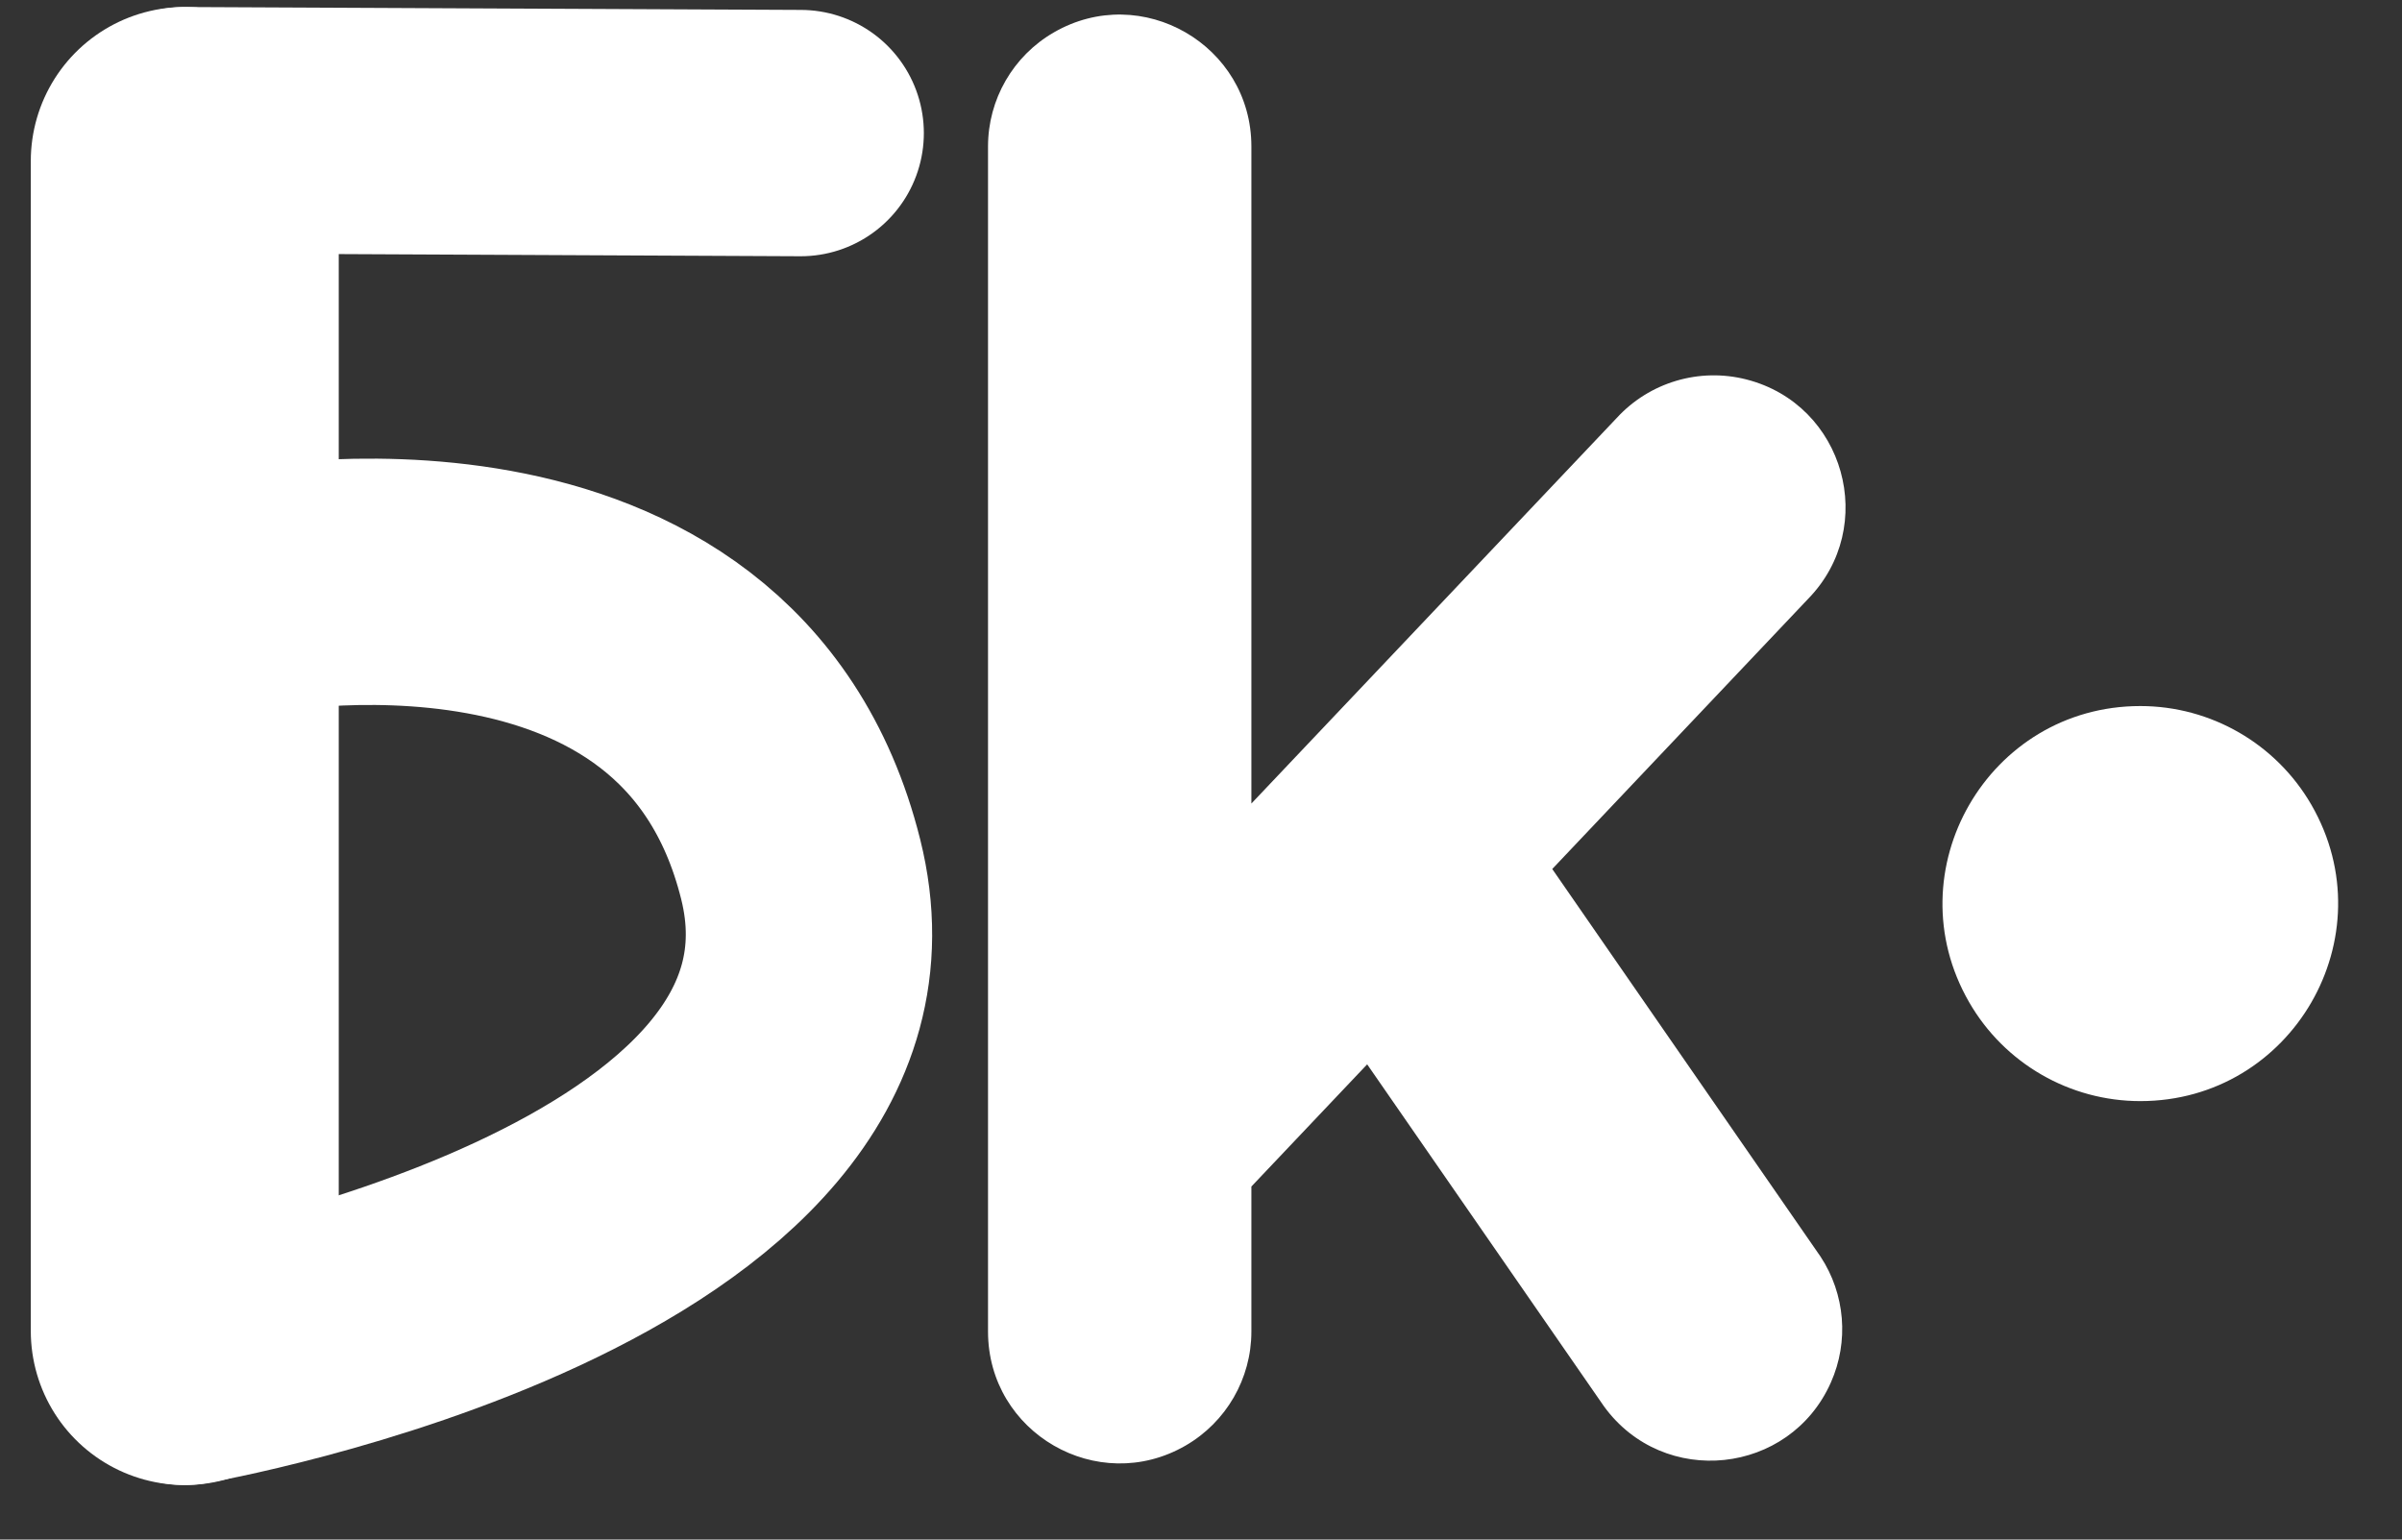
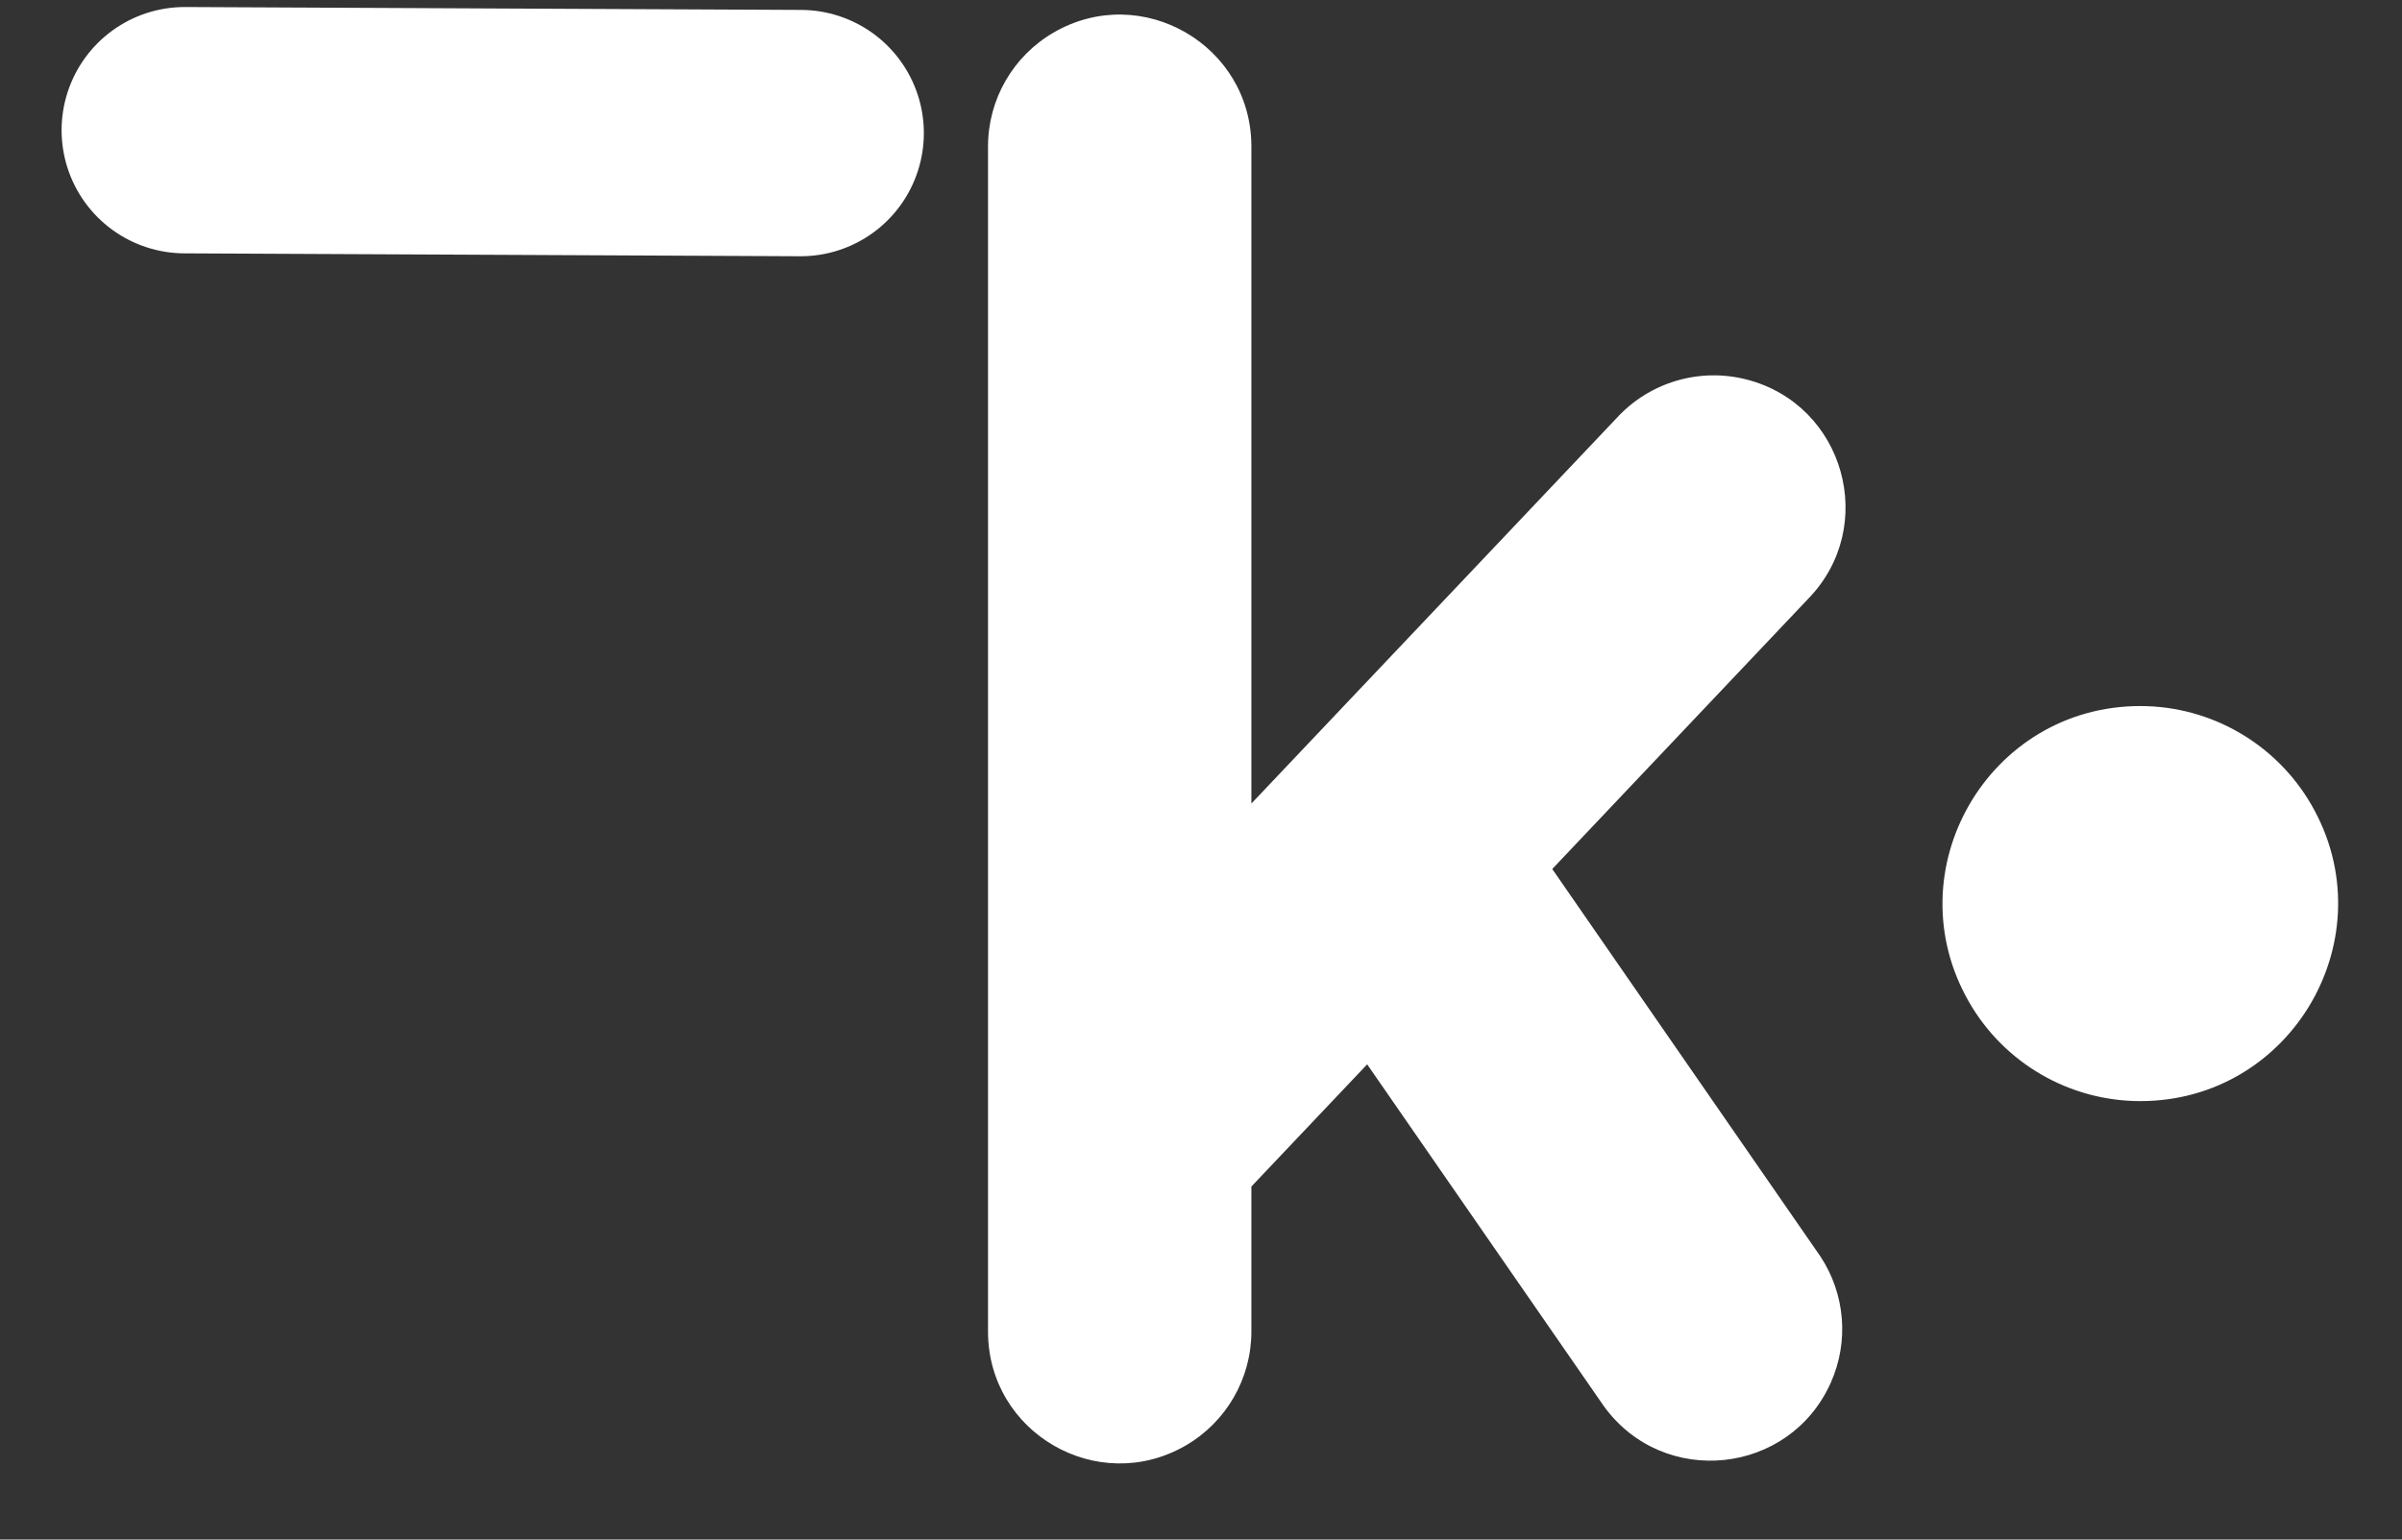
<svg xmlns="http://www.w3.org/2000/svg" width="39" height="25" viewBox="0 0 39 25" fill="none">
  <rect x="0" y="0" width="39" height="25" fill="#333333" stroke="none" />
  <path fill-rule="evenodd" clip-rule="evenodd" d="M20.318 2.378C20.318 0.732 18.536 -0.297 17.111 0.526C16.449 0.908 16.042 1.614 16.042 2.378V21.622C16.042 23.268 17.823 24.297 19.249 23.474C19.91 23.092 20.318 22.386 20.318 21.622V19.267L22.198 17.283L26.044 22.838C27.012 24.169 29.059 23.953 29.727 22.449C30.023 21.783 29.959 21.013 29.559 20.405L25.203 14.111L29.354 9.728C30.505 8.552 29.951 6.57 28.357 6.162C27.592 5.966 26.782 6.207 26.249 6.788L20.318 13.048V2.378ZM34.751 17.88C37.22 17.88 38.763 15.207 37.529 13.069C36.956 12.077 35.897 11.465 34.751 11.465C32.282 11.465 30.739 14.138 31.973 16.276C32.546 17.269 33.605 17.88 34.751 17.88Z" fill="white" />
-   <path d="M3 2.614L3 21.614" stroke="white" stroke-width="5" stroke-linecap="round" />
-   <path d="M4 9.614C4 9.614 11.5 8.114 13 14.114C14.5 20.114 3 22.114 3 22.114" stroke="white" stroke-width="4" stroke-linecap="round" />
  <path d="M3 2.114L13 2.161" stroke="white" stroke-width="4" stroke-linecap="round" />
</svg>